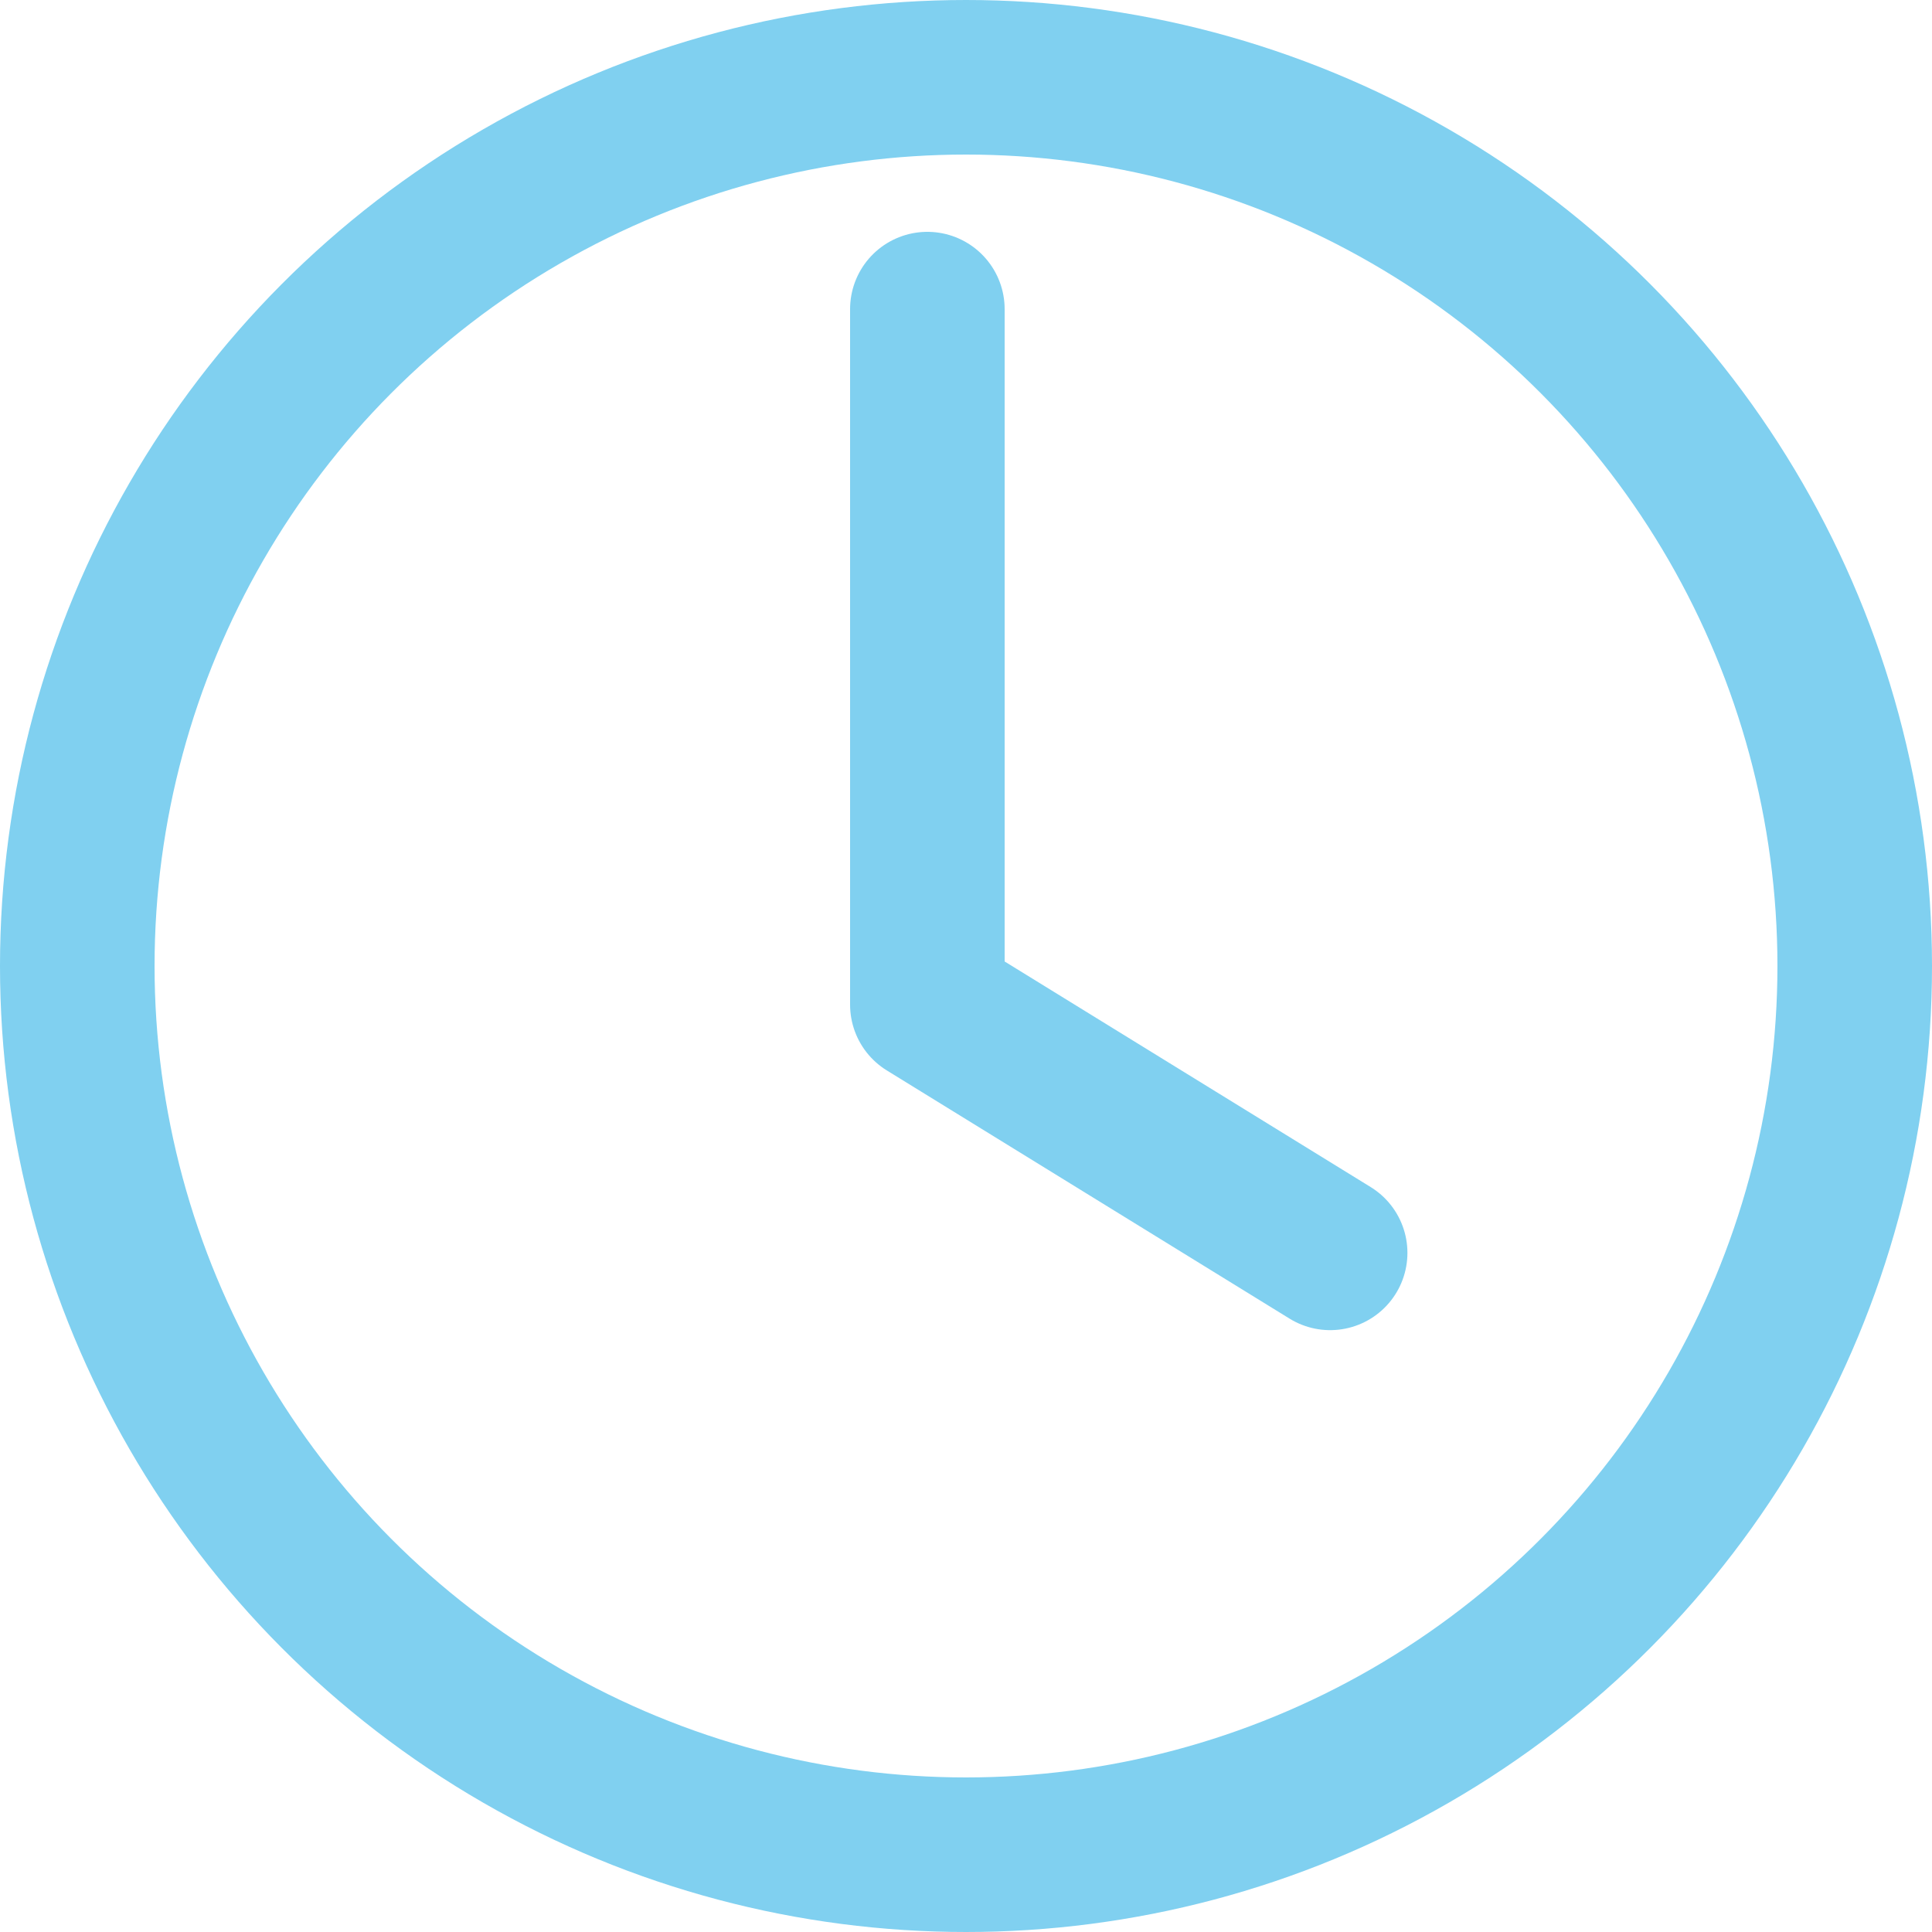
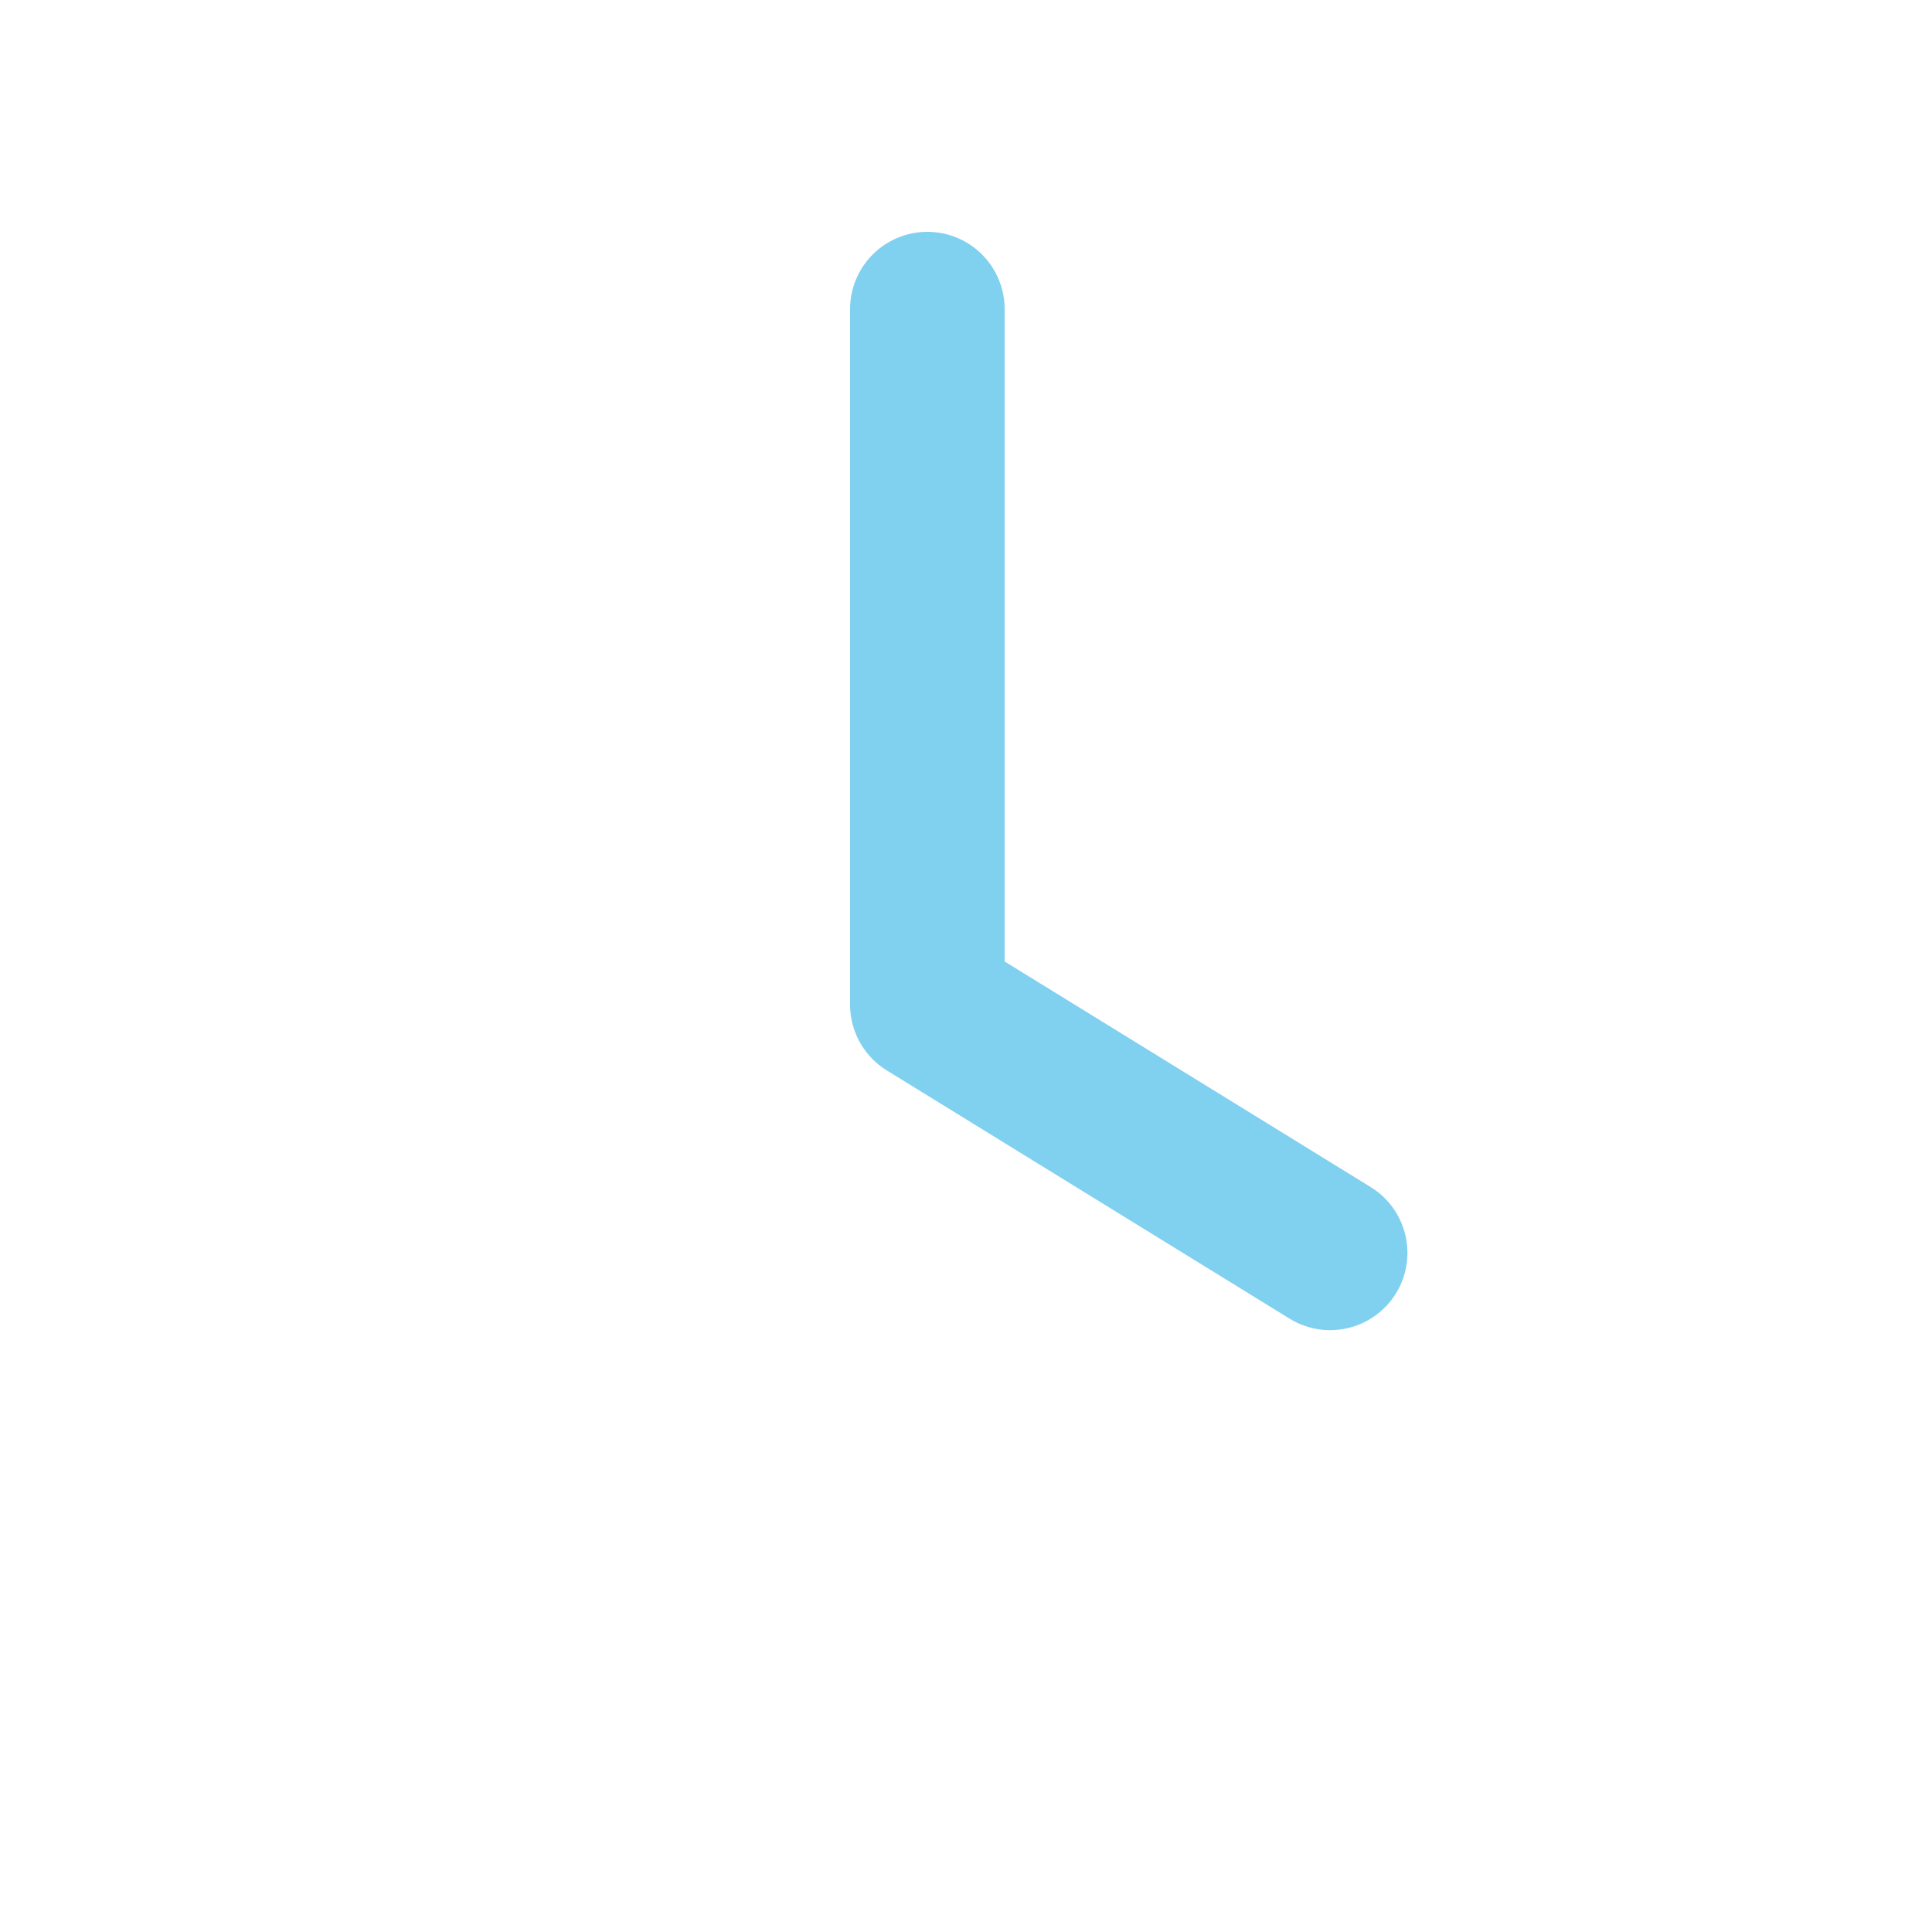
<svg xmlns="http://www.w3.org/2000/svg" width="25" height="25" viewBox="0 0 25 25">
  <g fill="none" fill-rule="evenodd" transform="translate(-3 -3)">
    <rect width="30" height="30" />
    <g stroke="#80D0F0" stroke-width="2" transform="translate(4 4)">
-       <circle cx="11.5" cy="11.5" r="11.5" />
      <polyline stroke-linecap="round" stroke-linejoin="round" points="11 3 11 12 16.212 15.212" />
    </g>
  </g>
</svg>